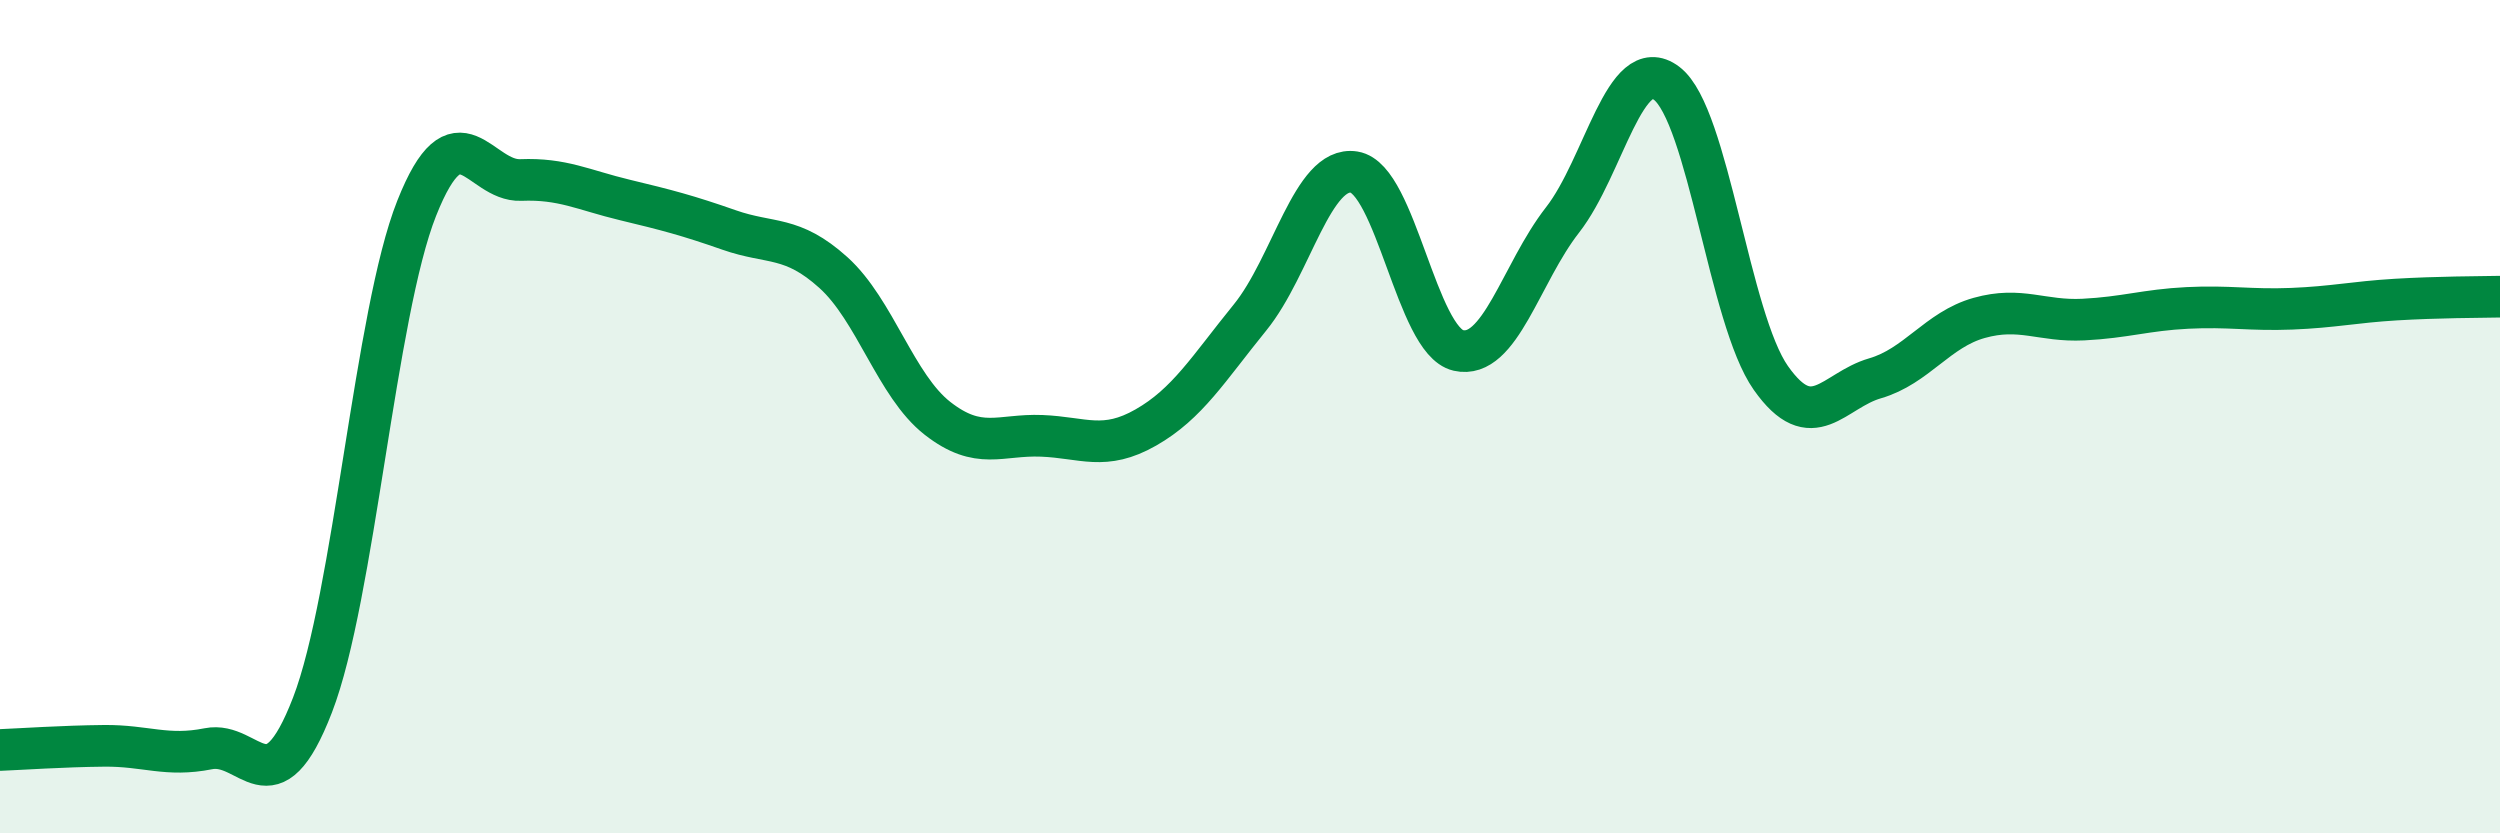
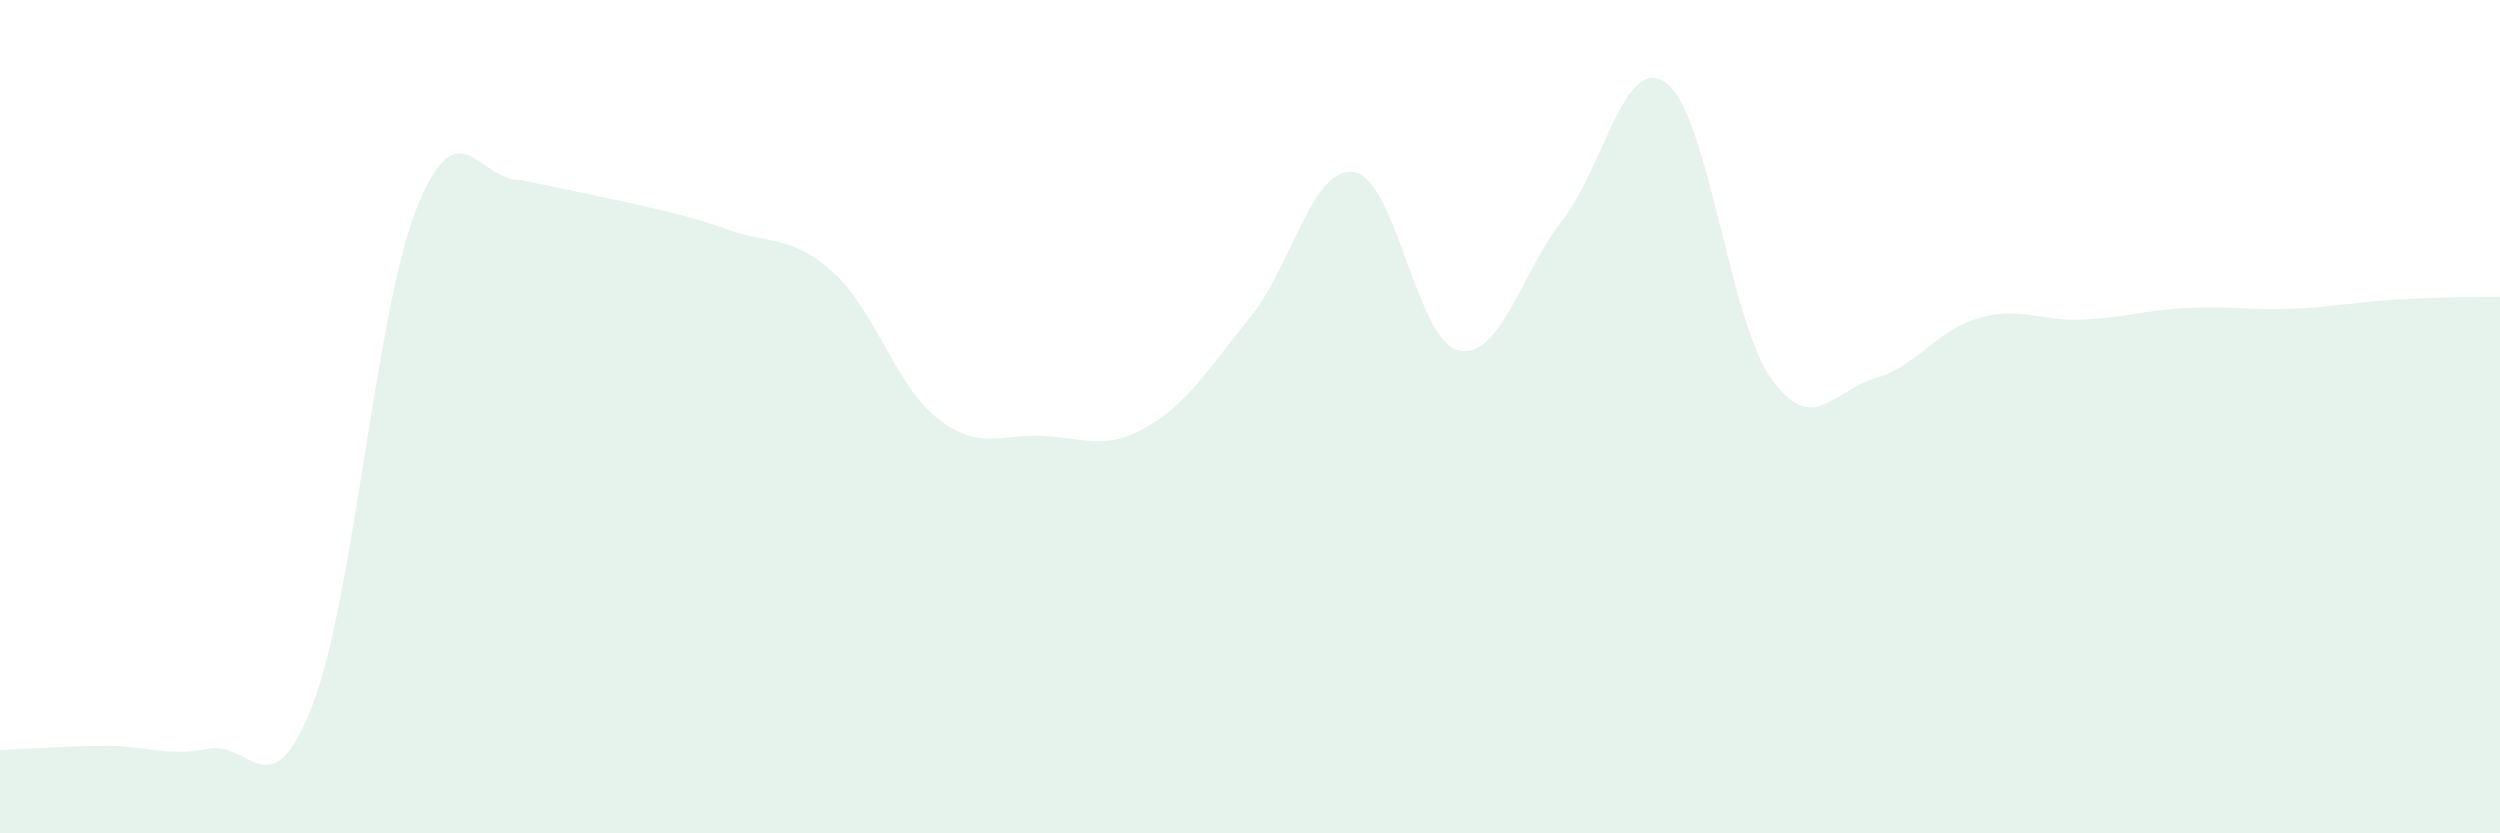
<svg xmlns="http://www.w3.org/2000/svg" width="60" height="20" viewBox="0 0 60 20">
-   <path d="M 0,18 C 0.5,17.98 1.5,17.91 2.5,17.9 C 3.5,17.89 4,18.17 5,17.97 C 6,17.77 6.5,19.51 7.5,16.92 C 8.5,14.33 9,7.52 10,5 C 11,2.48 11.5,4.36 12.5,4.32 C 13.5,4.28 14,4.56 15,4.8 C 16,5.04 16.5,5.17 17.5,5.52 C 18.5,5.87 19,5.64 20,6.54 C 21,7.44 21.5,9.26 22.5,10.04 C 23.5,10.82 24,10.42 25,10.46 C 26,10.5 26.5,10.83 27.5,10.26 C 28.5,9.69 29,8.85 30,7.62 C 31,6.39 31.5,3.97 32.5,4.13 C 33.5,4.29 34,8.18 35,8.41 C 36,8.64 36.5,6.56 37.5,5.28 C 38.5,4 39,1.24 40,2 C 41,2.76 41.5,7.65 42.5,9.07 C 43.5,10.49 44,9.37 45,9.08 C 46,8.79 46.5,7.91 47.5,7.63 C 48.5,7.35 49,7.72 50,7.67 C 51,7.62 51.5,7.44 52.5,7.39 C 53.5,7.34 54,7.45 55,7.41 C 56,7.37 56.5,7.25 57.5,7.19 C 58.5,7.13 59.5,7.13 60,7.12L60 20L0 20Z" fill="#008740" opacity="0.1" stroke-linecap="round" stroke-linejoin="round" />
-   <path d="M 0,18 C 0.5,17.98 1.5,17.91 2.5,17.9 C 3.5,17.89 4,18.17 5,17.97 C 6,17.77 6.5,19.51 7.5,16.92 C 8.5,14.33 9,7.52 10,5 C 11,2.48 11.5,4.36 12.5,4.32 C 13.5,4.28 14,4.56 15,4.8 C 16,5.04 16.5,5.17 17.5,5.52 C 18.5,5.87 19,5.64 20,6.54 C 21,7.44 21.5,9.26 22.5,10.04 C 23.5,10.82 24,10.42 25,10.46 C 26,10.5 26.5,10.83 27.5,10.26 C 28.5,9.69 29,8.85 30,7.62 C 31,6.39 31.5,3.97 32.5,4.13 C 33.5,4.29 34,8.18 35,8.41 C 36,8.64 36.5,6.56 37.5,5.28 C 38.5,4 39,1.24 40,2 C 41,2.76 41.5,7.65 42.5,9.07 C 43.5,10.49 44,9.37 45,9.08 C 46,8.79 46.5,7.91 47.5,7.63 C 48.5,7.35 49,7.72 50,7.67 C 51,7.62 51.5,7.44 52.5,7.39 C 53.5,7.34 54,7.45 55,7.41 C 56,7.37 56.5,7.25 57.5,7.19 C 58.5,7.13 59.5,7.13 60,7.12" stroke="#008740" stroke-width="1" fill="none" stroke-linecap="round" stroke-linejoin="round" />
+   <path d="M 0,18 C 0.5,17.98 1.5,17.91 2.5,17.9 C 3.5,17.89 4,18.17 5,17.97 C 6,17.77 6.5,19.51 7.5,16.92 C 8.5,14.33 9,7.52 10,5 C 11,2.48 11.5,4.36 12.5,4.32 C 16,5.04 16.5,5.17 17.5,5.52 C 18.5,5.87 19,5.64 20,6.54 C 21,7.44 21.5,9.26 22.5,10.04 C 23.5,10.82 24,10.42 25,10.46 C 26,10.5 26.5,10.83 27.5,10.26 C 28.5,9.69 29,8.85 30,7.62 C 31,6.39 31.5,3.97 32.5,4.13 C 33.5,4.29 34,8.18 35,8.41 C 36,8.64 36.5,6.56 37.5,5.28 C 38.5,4 39,1.24 40,2 C 41,2.76 41.5,7.65 42.5,9.07 C 43.5,10.49 44,9.37 45,9.08 C 46,8.79 46.5,7.91 47.5,7.63 C 48.5,7.35 49,7.72 50,7.67 C 51,7.62 51.5,7.44 52.5,7.39 C 53.5,7.34 54,7.45 55,7.41 C 56,7.37 56.5,7.25 57.5,7.19 C 58.5,7.13 59.5,7.13 60,7.12L60 20L0 20Z" fill="#008740" opacity="0.1" stroke-linecap="round" stroke-linejoin="round" />
</svg>